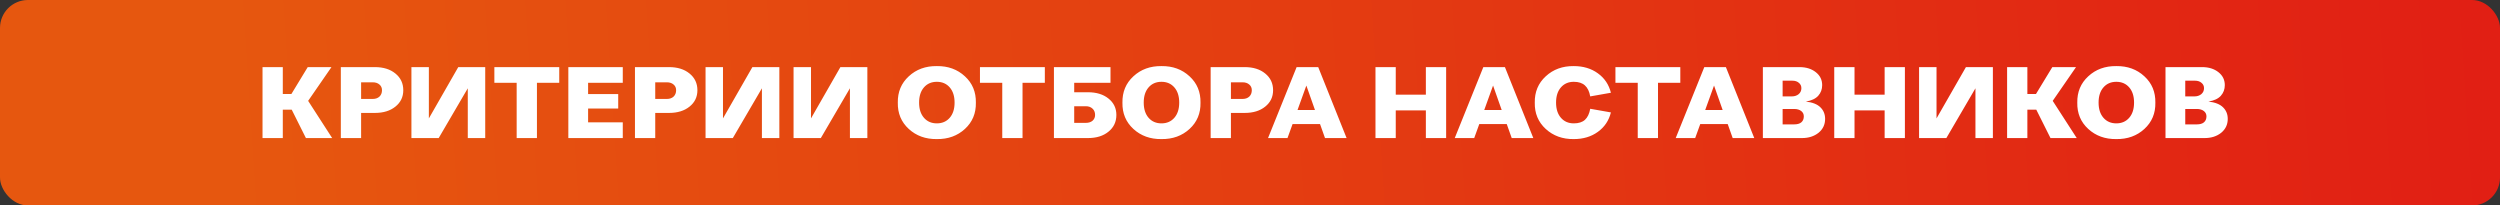
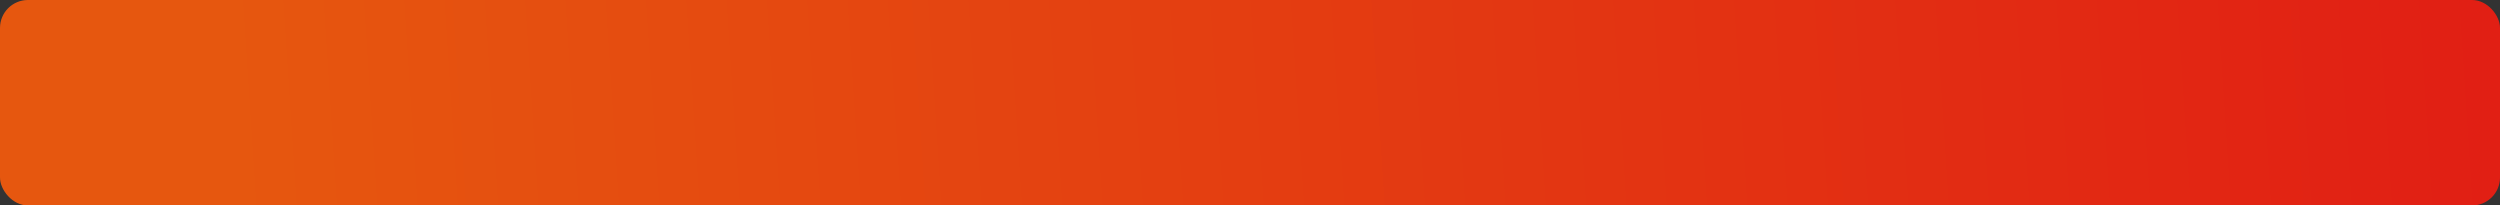
<svg xmlns="http://www.w3.org/2000/svg" width="1521" height="125" viewBox="0 0 1521 125" fill="none">
  <rect x="0" y="0" width="1521" height="125" fill="#333333" stroke="none" />
  <rect width="1521" height="125" rx="17" fill="url(#paint0_linear_4159_2152)" />
-   <path d="M186.118 84L177.483 66.731H172.056V84H159.72V40.826H172.056V57.17H177.298L187.228 40.826H201.661L187.475 61.365L202.092 84H186.118ZM245.356 54.889C245.356 59 243.753 62.331 240.545 64.88C237.379 67.43 233.226 68.704 228.087 68.704H219.699V84H207.363V40.826H228.087C233.226 40.826 237.379 42.121 240.545 44.712C243.753 47.302 245.356 50.694 245.356 54.889ZM232.404 54.889C232.404 53.449 231.89 52.298 230.862 51.435C229.834 50.53 228.477 50.078 226.792 50.078H219.699V60.193H226.792C228.477 60.193 229.834 59.72 230.862 58.774C231.89 57.787 232.404 56.492 232.404 54.889ZM278.803 40.826H295.209V84H284.601V53.717L266.899 84H250.308V40.826H260.917V72.035L278.803 40.826ZM340.243 40.826V50.386H326.674V84H314.339V50.386H300.77V40.826H340.243ZM378.896 50.386H357.802V57.232H376.12V66.052H357.802V74.44H378.896V84H345.775V40.826H378.896V50.386ZM424.304 54.889C424.304 59 422.7 62.331 419.493 64.88C416.327 67.43 412.174 68.704 407.034 68.704H398.646V84H386.311V40.826H407.034C412.174 40.826 416.327 42.121 419.493 44.712C422.7 47.302 424.304 50.694 424.304 54.889ZM411.352 54.889C411.352 53.449 410.838 52.298 409.81 51.435C408.782 50.53 407.425 50.078 405.739 50.078H398.646V60.193H405.739C407.425 60.193 408.782 59.72 409.81 58.774C410.838 57.787 411.352 56.492 411.352 54.889ZM457.75 40.826H474.156V84H463.548V53.717L445.847 84H429.256V40.826H439.864V72.035L457.75 40.826ZM511.296 40.826H527.702V84H517.094V53.717L499.392 84H482.801V40.826H493.41V72.035L511.296 40.826ZM593.719 62.475C593.842 68.93 591.622 74.255 587.058 78.449C582.493 82.643 576.799 84.699 569.973 84.617C563.147 84.699 557.453 82.643 552.889 78.449C548.324 74.255 546.104 68.93 546.227 62.475C546.104 55.978 548.324 50.633 552.889 46.439C557.453 42.204 563.147 40.127 569.973 40.209C576.799 40.127 582.493 42.204 587.058 46.439C591.622 50.633 593.842 55.978 593.719 62.475ZM577.806 71.665C579.78 69.403 580.766 66.319 580.766 62.413C580.766 58.507 579.78 55.423 577.806 53.161C575.832 50.9 573.221 49.769 569.973 49.769C566.725 49.769 564.114 50.9 562.14 53.161C560.166 55.423 559.18 58.507 559.18 62.413C559.18 66.319 560.166 69.403 562.14 71.665C564.114 73.926 566.725 75.057 569.973 75.057C573.221 75.057 575.832 73.926 577.806 71.665ZM635.678 40.826V50.386H622.109V84H609.774V50.386H596.205V40.826H635.678ZM679.203 69.938C679.203 74.132 677.599 77.524 674.392 80.114C671.226 82.705 667.073 84 661.933 84H641.21V40.826H675.626V50.386H653.545V56.122H661.933C667.073 56.122 671.226 57.397 674.392 59.946C677.599 62.495 679.203 65.826 679.203 69.938ZM666.251 69.938C666.251 68.334 665.737 67.059 664.709 66.114C663.681 65.127 662.324 64.633 660.638 64.633H653.545V74.749H660.638C662.324 74.749 663.681 74.317 664.709 73.453C665.737 72.549 666.251 71.377 666.251 69.938ZM730.384 62.475C730.507 68.93 728.287 74.255 723.722 78.449C719.158 82.643 713.464 84.699 706.638 84.617C699.812 84.699 694.118 82.643 689.553 78.449C684.989 74.255 682.769 68.93 682.892 62.475C682.769 55.978 684.989 50.633 689.553 46.439C694.118 42.204 699.812 40.127 706.638 40.209C713.464 40.127 719.158 42.204 723.722 46.439C728.287 50.633 730.507 55.978 730.384 62.475ZM714.471 71.665C716.445 69.403 717.431 66.319 717.431 62.413C717.431 58.507 716.445 55.423 714.471 53.161C712.497 50.9 709.886 49.769 706.638 49.769C703.39 49.769 700.779 50.9 698.805 53.161C696.831 55.423 695.845 58.507 695.845 62.413C695.845 66.319 696.831 69.403 698.805 71.665C700.779 73.926 703.39 75.057 706.638 75.057C709.886 75.057 712.497 73.926 714.471 71.665ZM774.549 54.889C774.549 59 772.946 62.331 769.738 64.88C766.572 67.43 762.419 68.704 757.28 68.704H748.892V84H736.556V40.826H757.28C762.419 40.826 766.572 42.121 769.738 44.712C772.946 47.302 774.549 50.694 774.549 54.889ZM761.597 54.889C761.597 53.449 761.083 52.298 760.055 51.435C759.027 50.53 757.67 50.078 755.984 50.078H748.892V60.193H755.984C757.67 60.193 759.027 59.72 760.055 58.774C761.083 57.787 761.597 56.492 761.597 54.889ZM806.133 84L803.111 75.489H786.397L783.313 84H771.471L788.864 40.826H802.001L819.271 84H806.133ZM789.419 66.915H800.027L794.785 52.051L789.419 66.915ZM867.495 40.826H879.83V84H867.495V67.162H849.177V84H836.841V40.826H849.177V57.602H867.495V40.826ZM919.73 84L916.708 75.489H899.993L896.909 84H885.067L902.46 40.826H915.598L932.867 84H919.73ZM903.015 66.915H913.624L908.381 52.051L903.015 66.915ZM967.493 66.175L980.075 68.396C978.842 73.371 976.19 77.318 972.119 80.238C968.09 83.157 963.217 84.617 957.502 84.617C950.676 84.699 944.981 82.643 940.417 78.449C935.853 74.255 933.633 68.93 933.756 62.475C933.633 55.978 935.853 50.633 940.417 46.439C944.981 42.204 950.676 40.127 957.502 40.209C963.217 40.209 968.09 41.669 972.119 44.588C976.19 47.508 978.842 51.455 980.075 56.43L967.493 58.651C966.959 55.649 965.89 53.429 964.286 51.99C962.683 50.509 960.421 49.769 957.502 49.769C954.253 49.769 951.642 50.9 949.669 53.161C947.695 55.423 946.708 58.507 946.708 62.413C946.708 66.319 947.695 69.403 949.669 71.665C951.642 73.926 954.253 75.057 957.502 75.057C960.421 75.057 962.683 74.337 964.286 72.898C965.89 71.418 966.959 69.177 967.493 66.175ZM1022.3 40.826V50.386H1008.73V84H996.399V50.386H982.83V40.826H1022.3ZM1054.17 84L1051.14 75.489H1034.43L1031.35 84H1019.5L1036.9 40.826H1050.03L1067.3 84H1054.17ZM1037.45 66.915H1048.06L1042.82 52.051L1037.45 66.915ZM1110.4 72.343C1110.4 75.797 1109.06 78.614 1106.39 80.793C1103.71 82.931 1100.36 84 1096.33 84H1072.53V40.826H1094.79C1098.82 40.826 1102.13 41.854 1104.72 43.91C1107.31 45.925 1108.61 48.556 1108.61 51.805C1108.61 54.313 1107.81 56.471 1106.2 58.281C1104.6 60.049 1102.09 61.221 1098.68 61.796C1102.71 62.249 1105.67 63.42 1107.56 65.312C1109.45 67.162 1110.4 69.506 1110.4 72.343ZM1084.55 49.091V58.651H1090.1C1091.79 58.651 1093.19 58.199 1094.3 57.294C1095.41 56.348 1095.96 55.135 1095.96 53.655C1095.96 52.298 1095.45 51.208 1094.42 50.386C1093.44 49.523 1092.12 49.091 1090.47 49.091H1084.55ZM1097.44 70.801C1097.44 69.444 1096.91 68.355 1095.84 67.532C1094.77 66.71 1093.35 66.299 1091.58 66.299H1084.55V75.674H1091.58C1093.48 75.674 1094.92 75.262 1095.9 74.44C1096.93 73.577 1097.44 72.364 1097.44 70.801ZM1146.61 40.826H1158.94V84H1146.61V67.162H1128.29V84H1115.95V40.826H1128.29V57.602H1146.61V40.826ZM1196.07 40.826H1212.47V84H1201.86V53.717L1184.16 84H1167.57V40.826H1178.18V72.035L1196.07 40.826ZM1247.52 84L1238.88 66.731H1233.45V84H1221.12V40.826H1233.45V57.17H1238.7L1248.63 40.826H1263.06L1248.87 61.365L1263.49 84H1247.52ZM1311.32 62.475C1311.44 68.93 1309.22 74.255 1304.65 78.449C1300.09 82.643 1294.4 84.699 1287.57 84.617C1280.74 84.699 1275.05 82.643 1270.49 78.449C1265.92 74.255 1263.7 68.93 1263.82 62.475C1263.7 55.978 1265.92 50.633 1270.49 46.439C1275.05 42.204 1280.74 40.127 1287.57 40.209C1294.4 40.127 1300.09 42.204 1304.65 46.439C1309.22 50.633 1311.44 55.978 1311.32 62.475ZM1295.4 71.665C1297.38 69.403 1298.36 66.319 1298.36 62.413C1298.36 58.507 1297.38 55.423 1295.4 53.161C1293.43 50.9 1290.82 49.769 1287.57 49.769C1284.32 49.769 1281.71 50.9 1279.74 53.161C1277.76 55.423 1276.78 58.507 1276.78 62.413C1276.78 66.319 1277.76 69.403 1279.74 71.665C1281.71 73.926 1284.32 75.057 1287.57 75.057C1290.82 75.057 1293.43 73.926 1295.4 71.665ZM1355.36 72.343C1355.36 75.797 1354.02 78.614 1351.35 80.793C1348.68 82.931 1345.32 84 1341.3 84H1317.49V40.826H1339.75C1343.78 40.826 1347.09 41.854 1349.68 43.91C1352.27 45.925 1353.57 48.556 1353.57 51.805C1353.57 54.313 1352.77 56.471 1351.16 58.281C1349.56 60.049 1347.05 61.221 1343.64 61.796C1347.67 62.249 1350.63 63.42 1352.52 65.312C1354.41 67.162 1355.36 69.506 1355.36 72.343ZM1329.51 49.091V58.651H1335.07C1336.75 58.651 1338.15 58.199 1339.26 57.294C1340.37 56.348 1340.93 55.135 1340.93 53.655C1340.93 52.298 1340.41 51.208 1339.38 50.386C1338.4 49.523 1337.08 49.091 1335.44 49.091H1329.51ZM1342.41 70.801C1342.41 69.444 1341.87 68.355 1340.8 67.532C1339.73 66.71 1338.31 66.299 1336.55 66.299H1329.51V75.674H1336.55C1338.44 75.674 1339.88 75.262 1340.86 74.44C1341.89 73.577 1342.41 72.364 1342.41 70.801Z" fill="white" />
  <defs>
    <linearGradient id="paint0_linear_4159_2152" x1="139.932" y1="66.421" x2="1531.45" y2="-24.015" gradientUnits="userSpaceOnUse">
      <stop stop-color="#E6570F" />
      <stop offset="1" stop-color="#E11E14" />
    </linearGradient>
  </defs>
</svg>